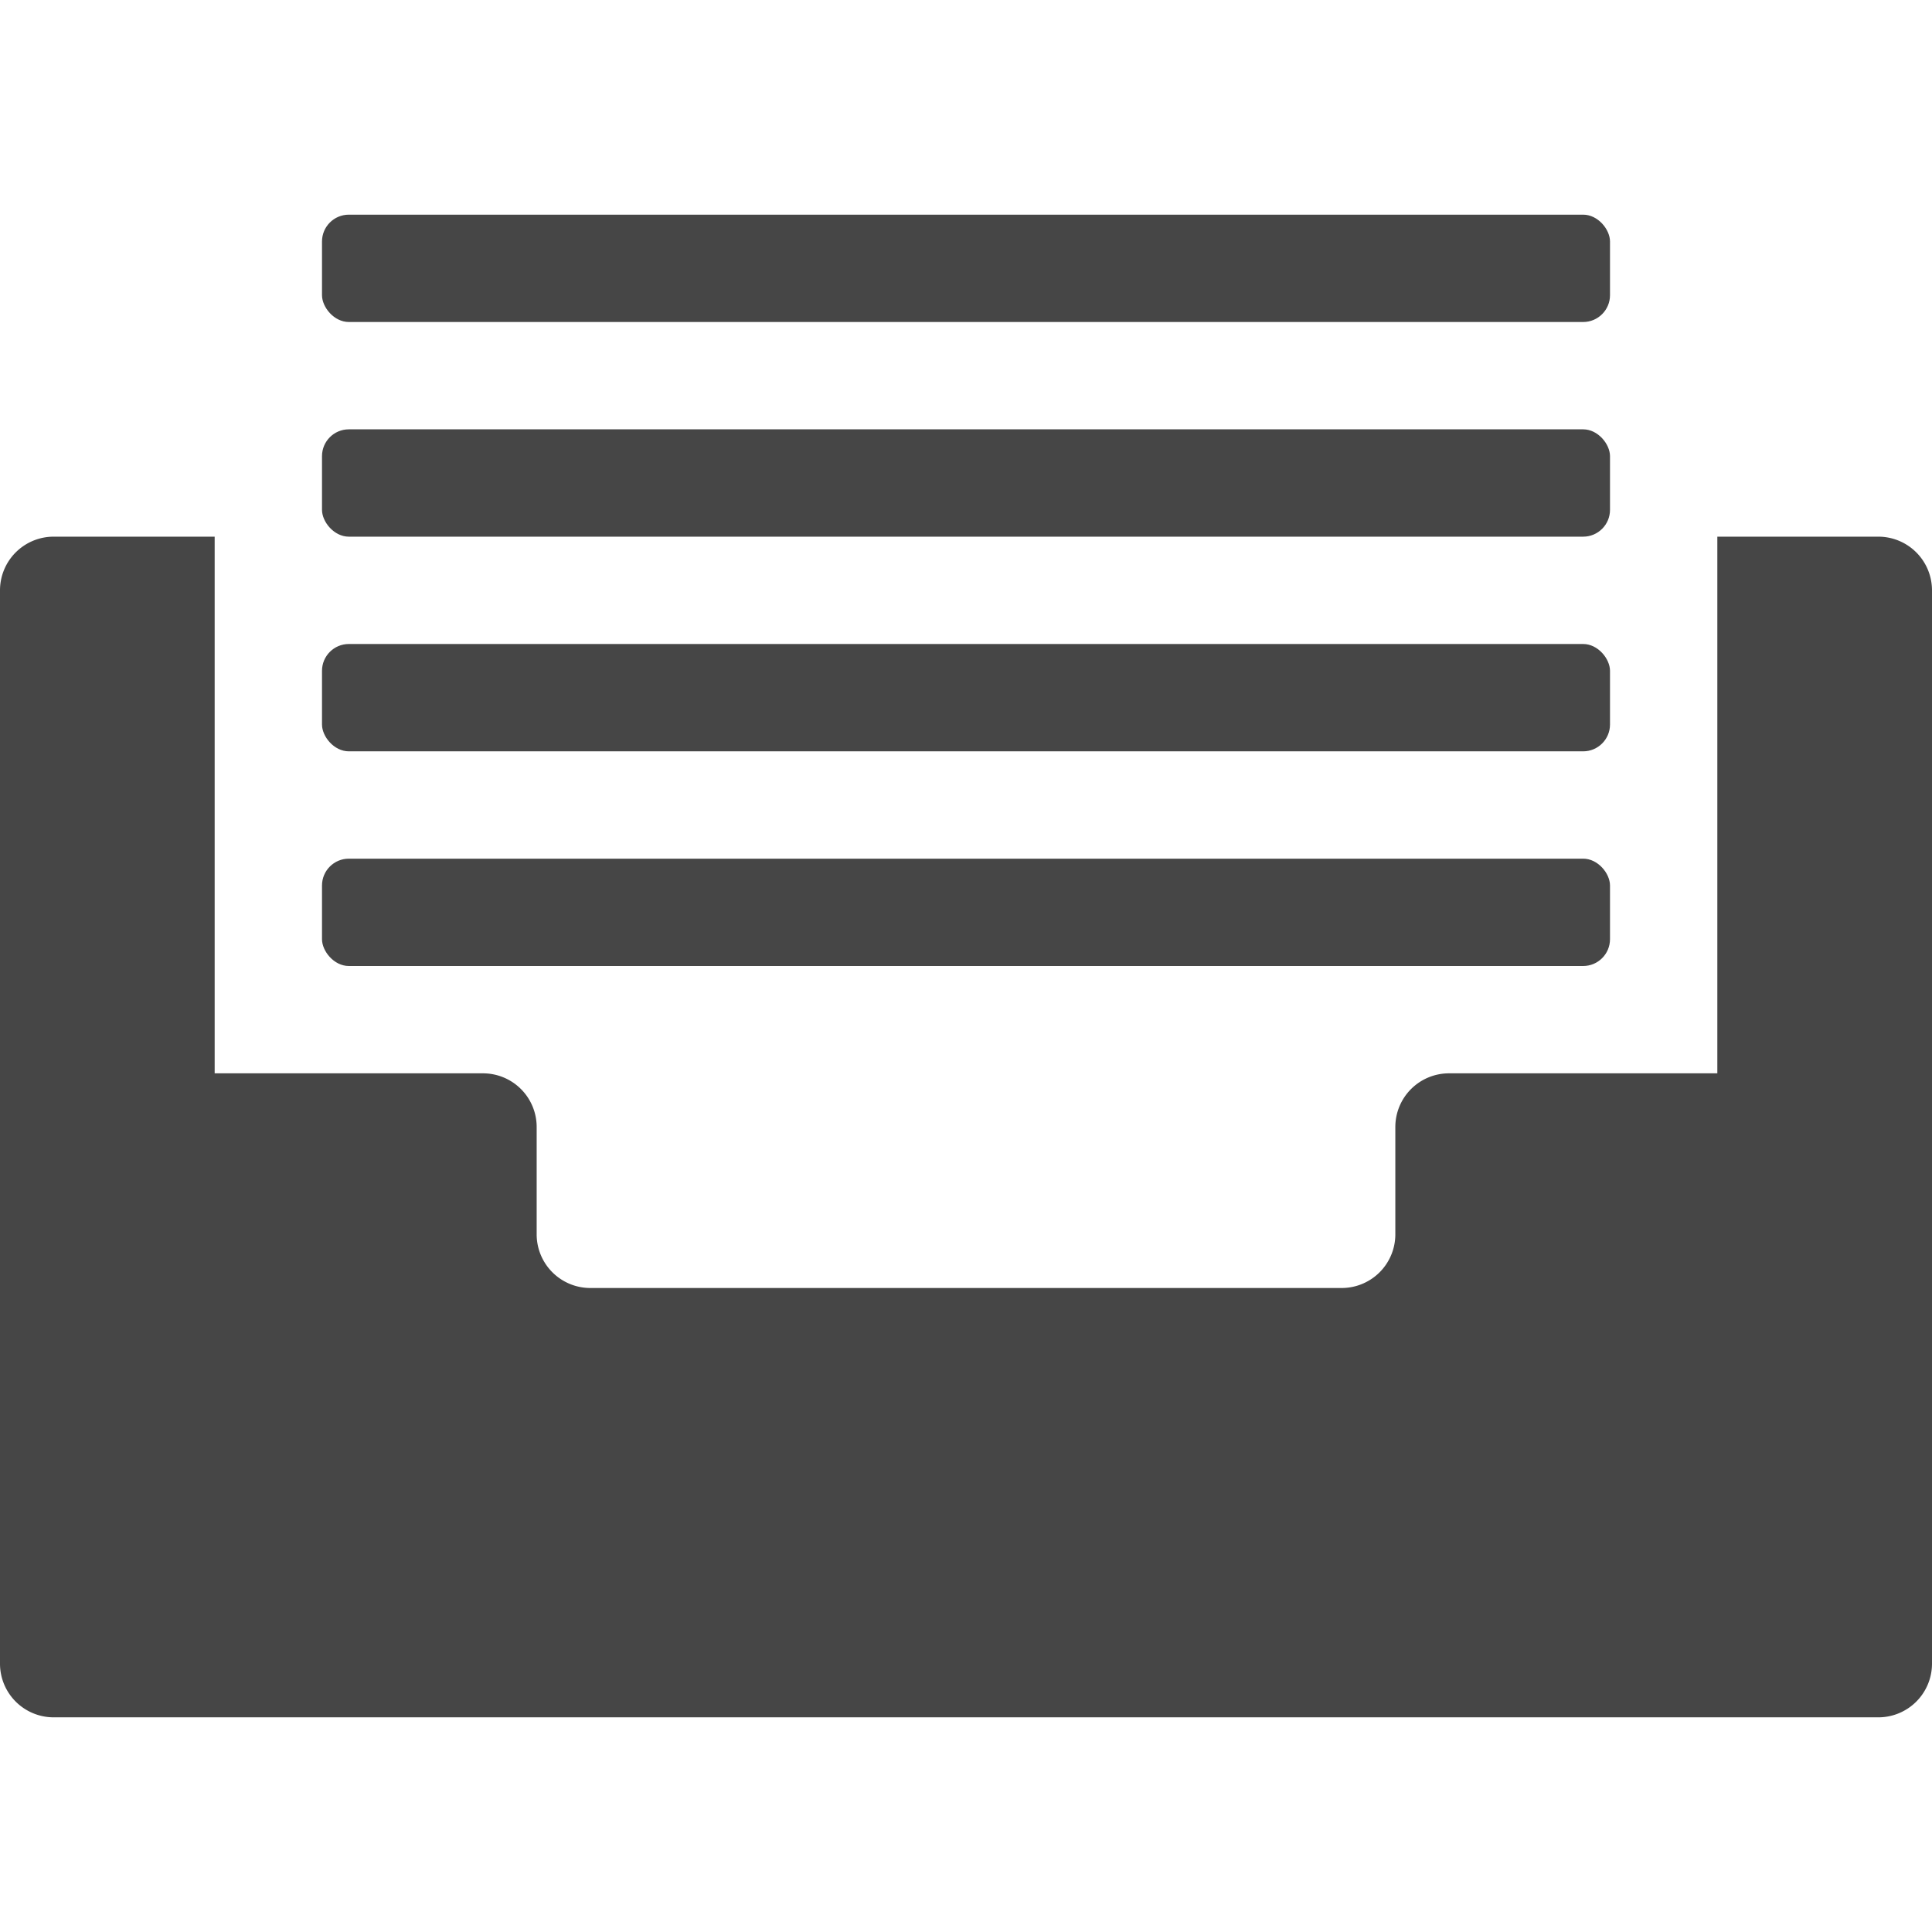
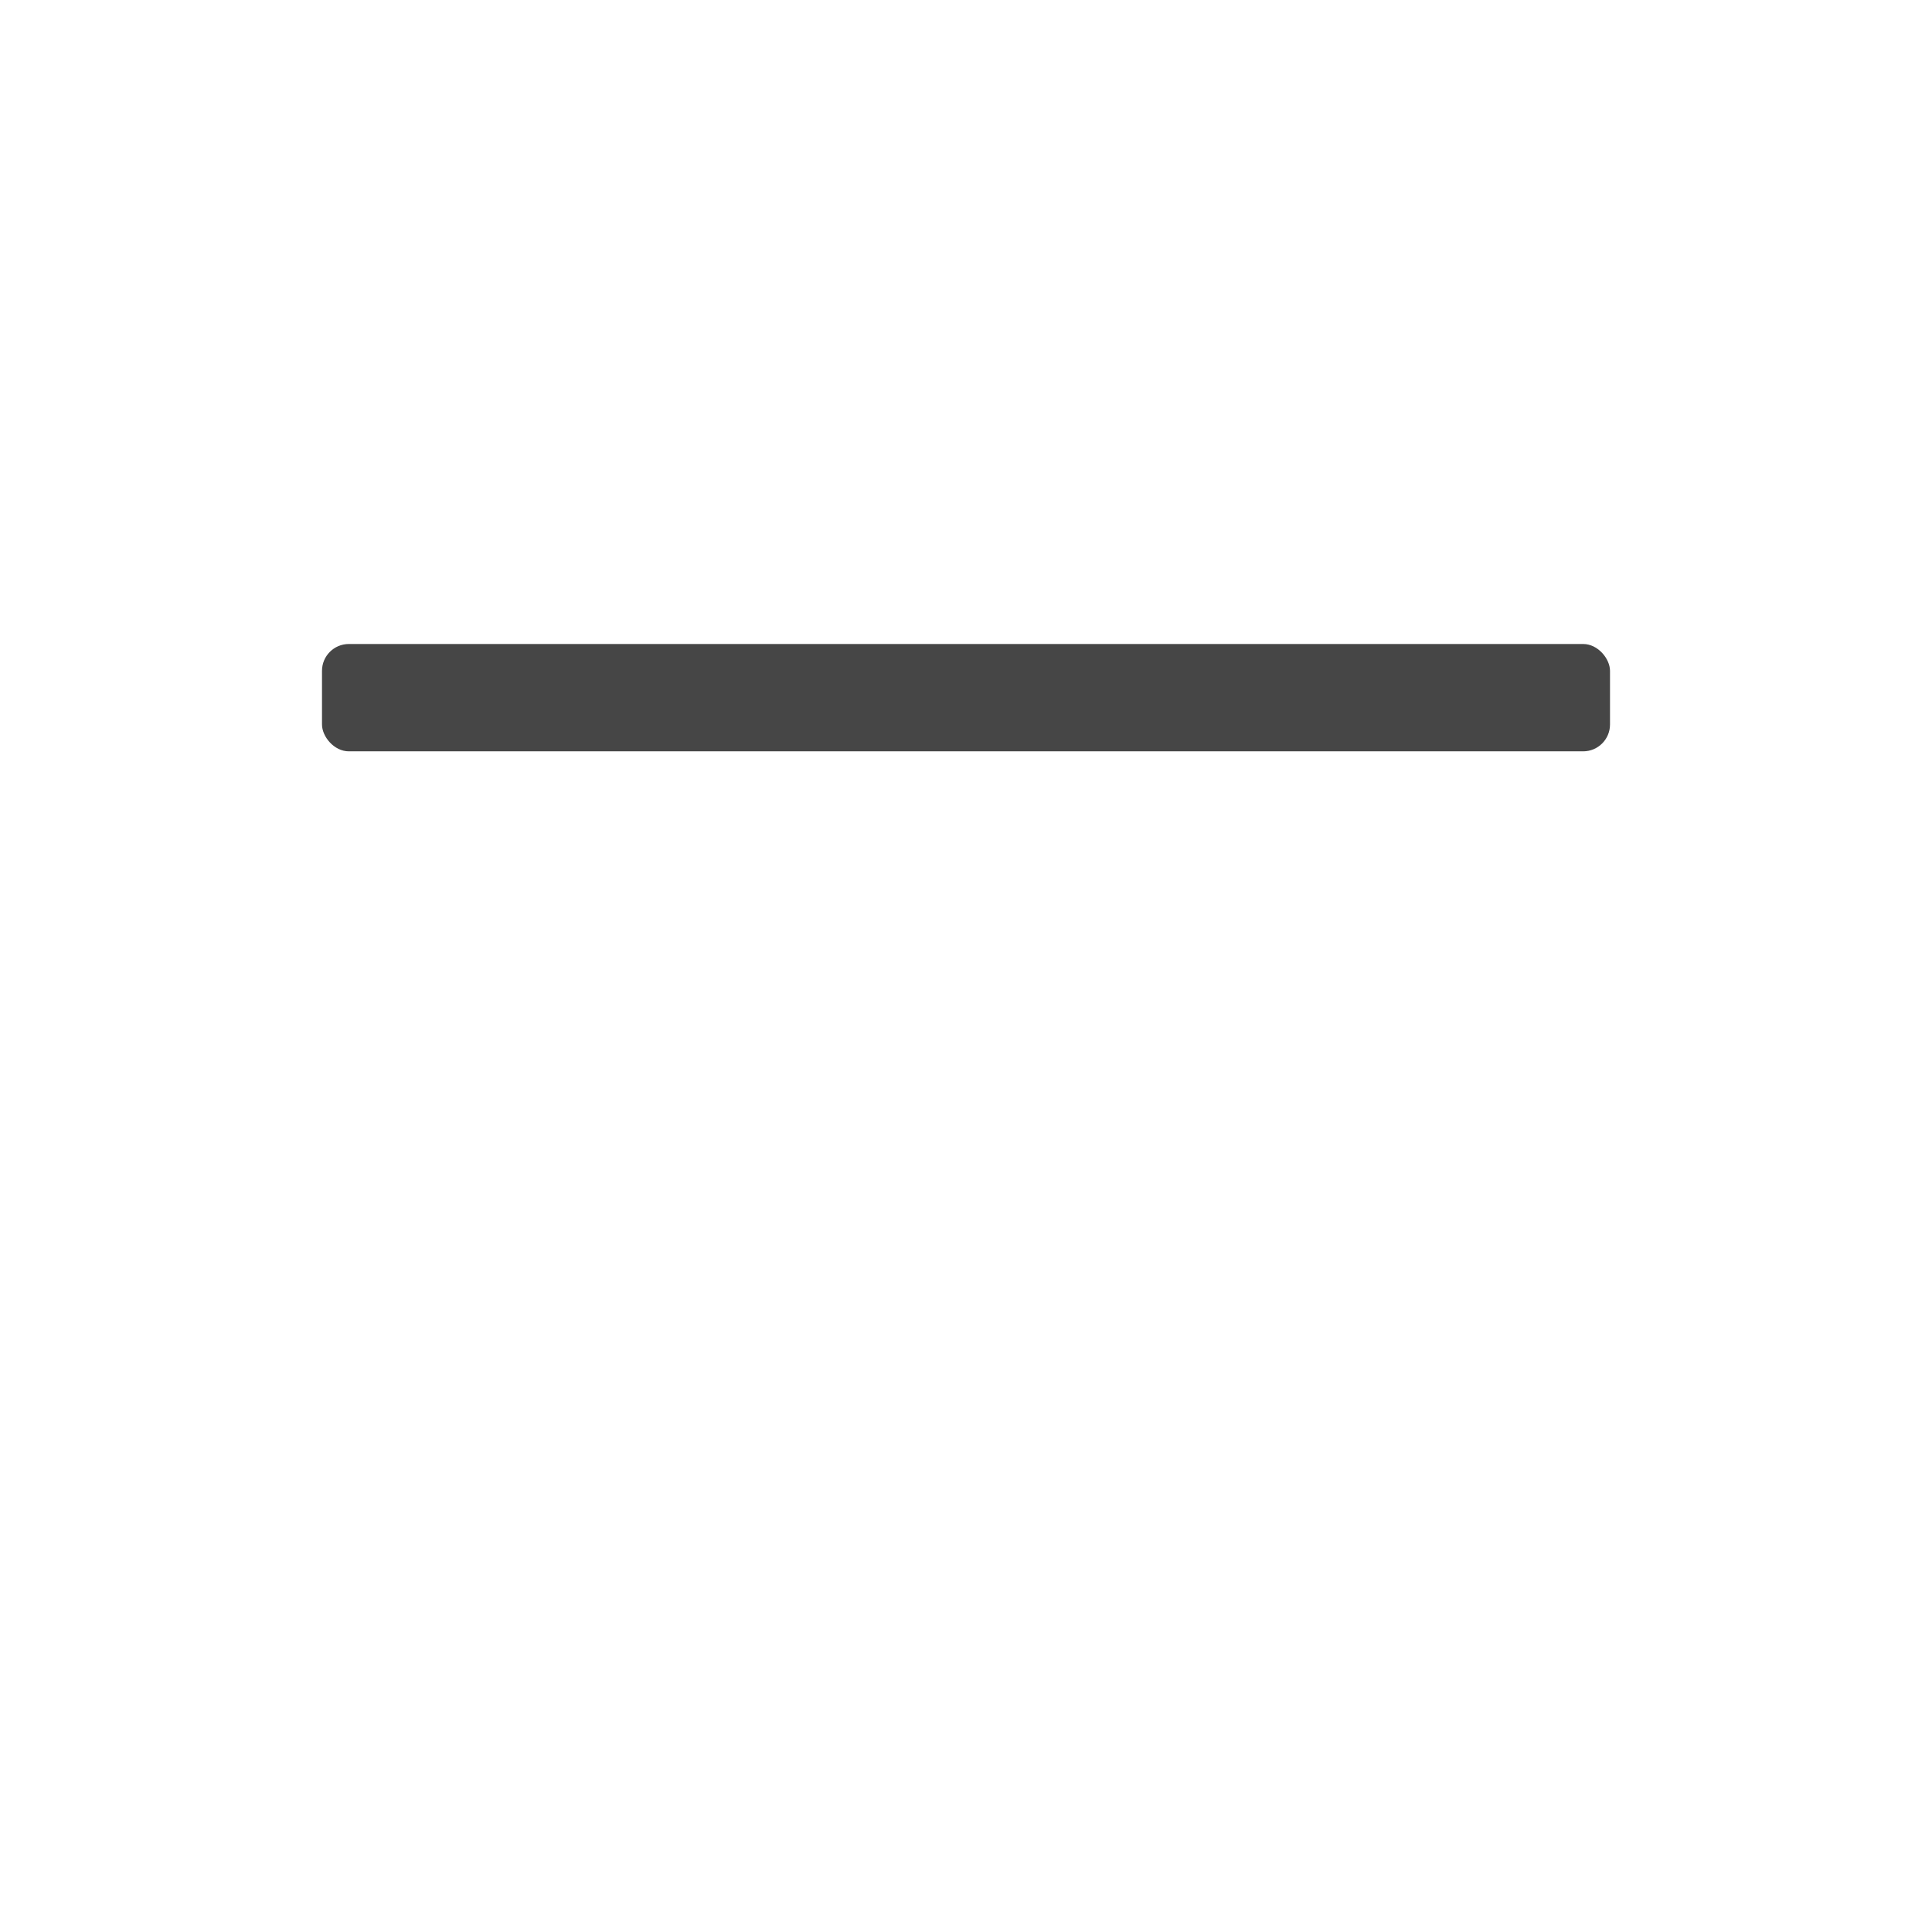
<svg xmlns="http://www.w3.org/2000/svg" height="18" viewBox="0 0 18 18" width="18">
  <defs>
    <style>
      .fill {
        fill: #464646;
      }
    </style>
  </defs>
  <title>S Inbox 18 N</title>
-   <rect id="Canvas" fill="#ff13dc" opacity="0" width="18" height="18" />
-   <rect class="fill" height="1" rx="0.25" width="12" x="3" y="2" />
-   <rect class="fill" height="1" rx="0.25" width="12" x="3" y="4" />
  <rect class="fill" height="1" rx="0.25" width="12" x="3" y="6" />
-   <rect class="fill" height="1" rx="0.25" width="12" x="3" y="8" />
-   <path class="fill" d="M16,5v5H13.5a.5.5,0,0,0-.5.5v1a.5.5,0,0,1-.5.5h-7a.5.5,0,0,1-.5-.5v-1a.5.5,0,0,0-.5-.5H2V5H.5a.5.5,0,0,0-.5.5v10a.5.5,0,0,0,.5.5h17a.5.5,0,0,0,.5-.5V5.5a.5.5,0,0,0-.5-.5Z" />
</svg>